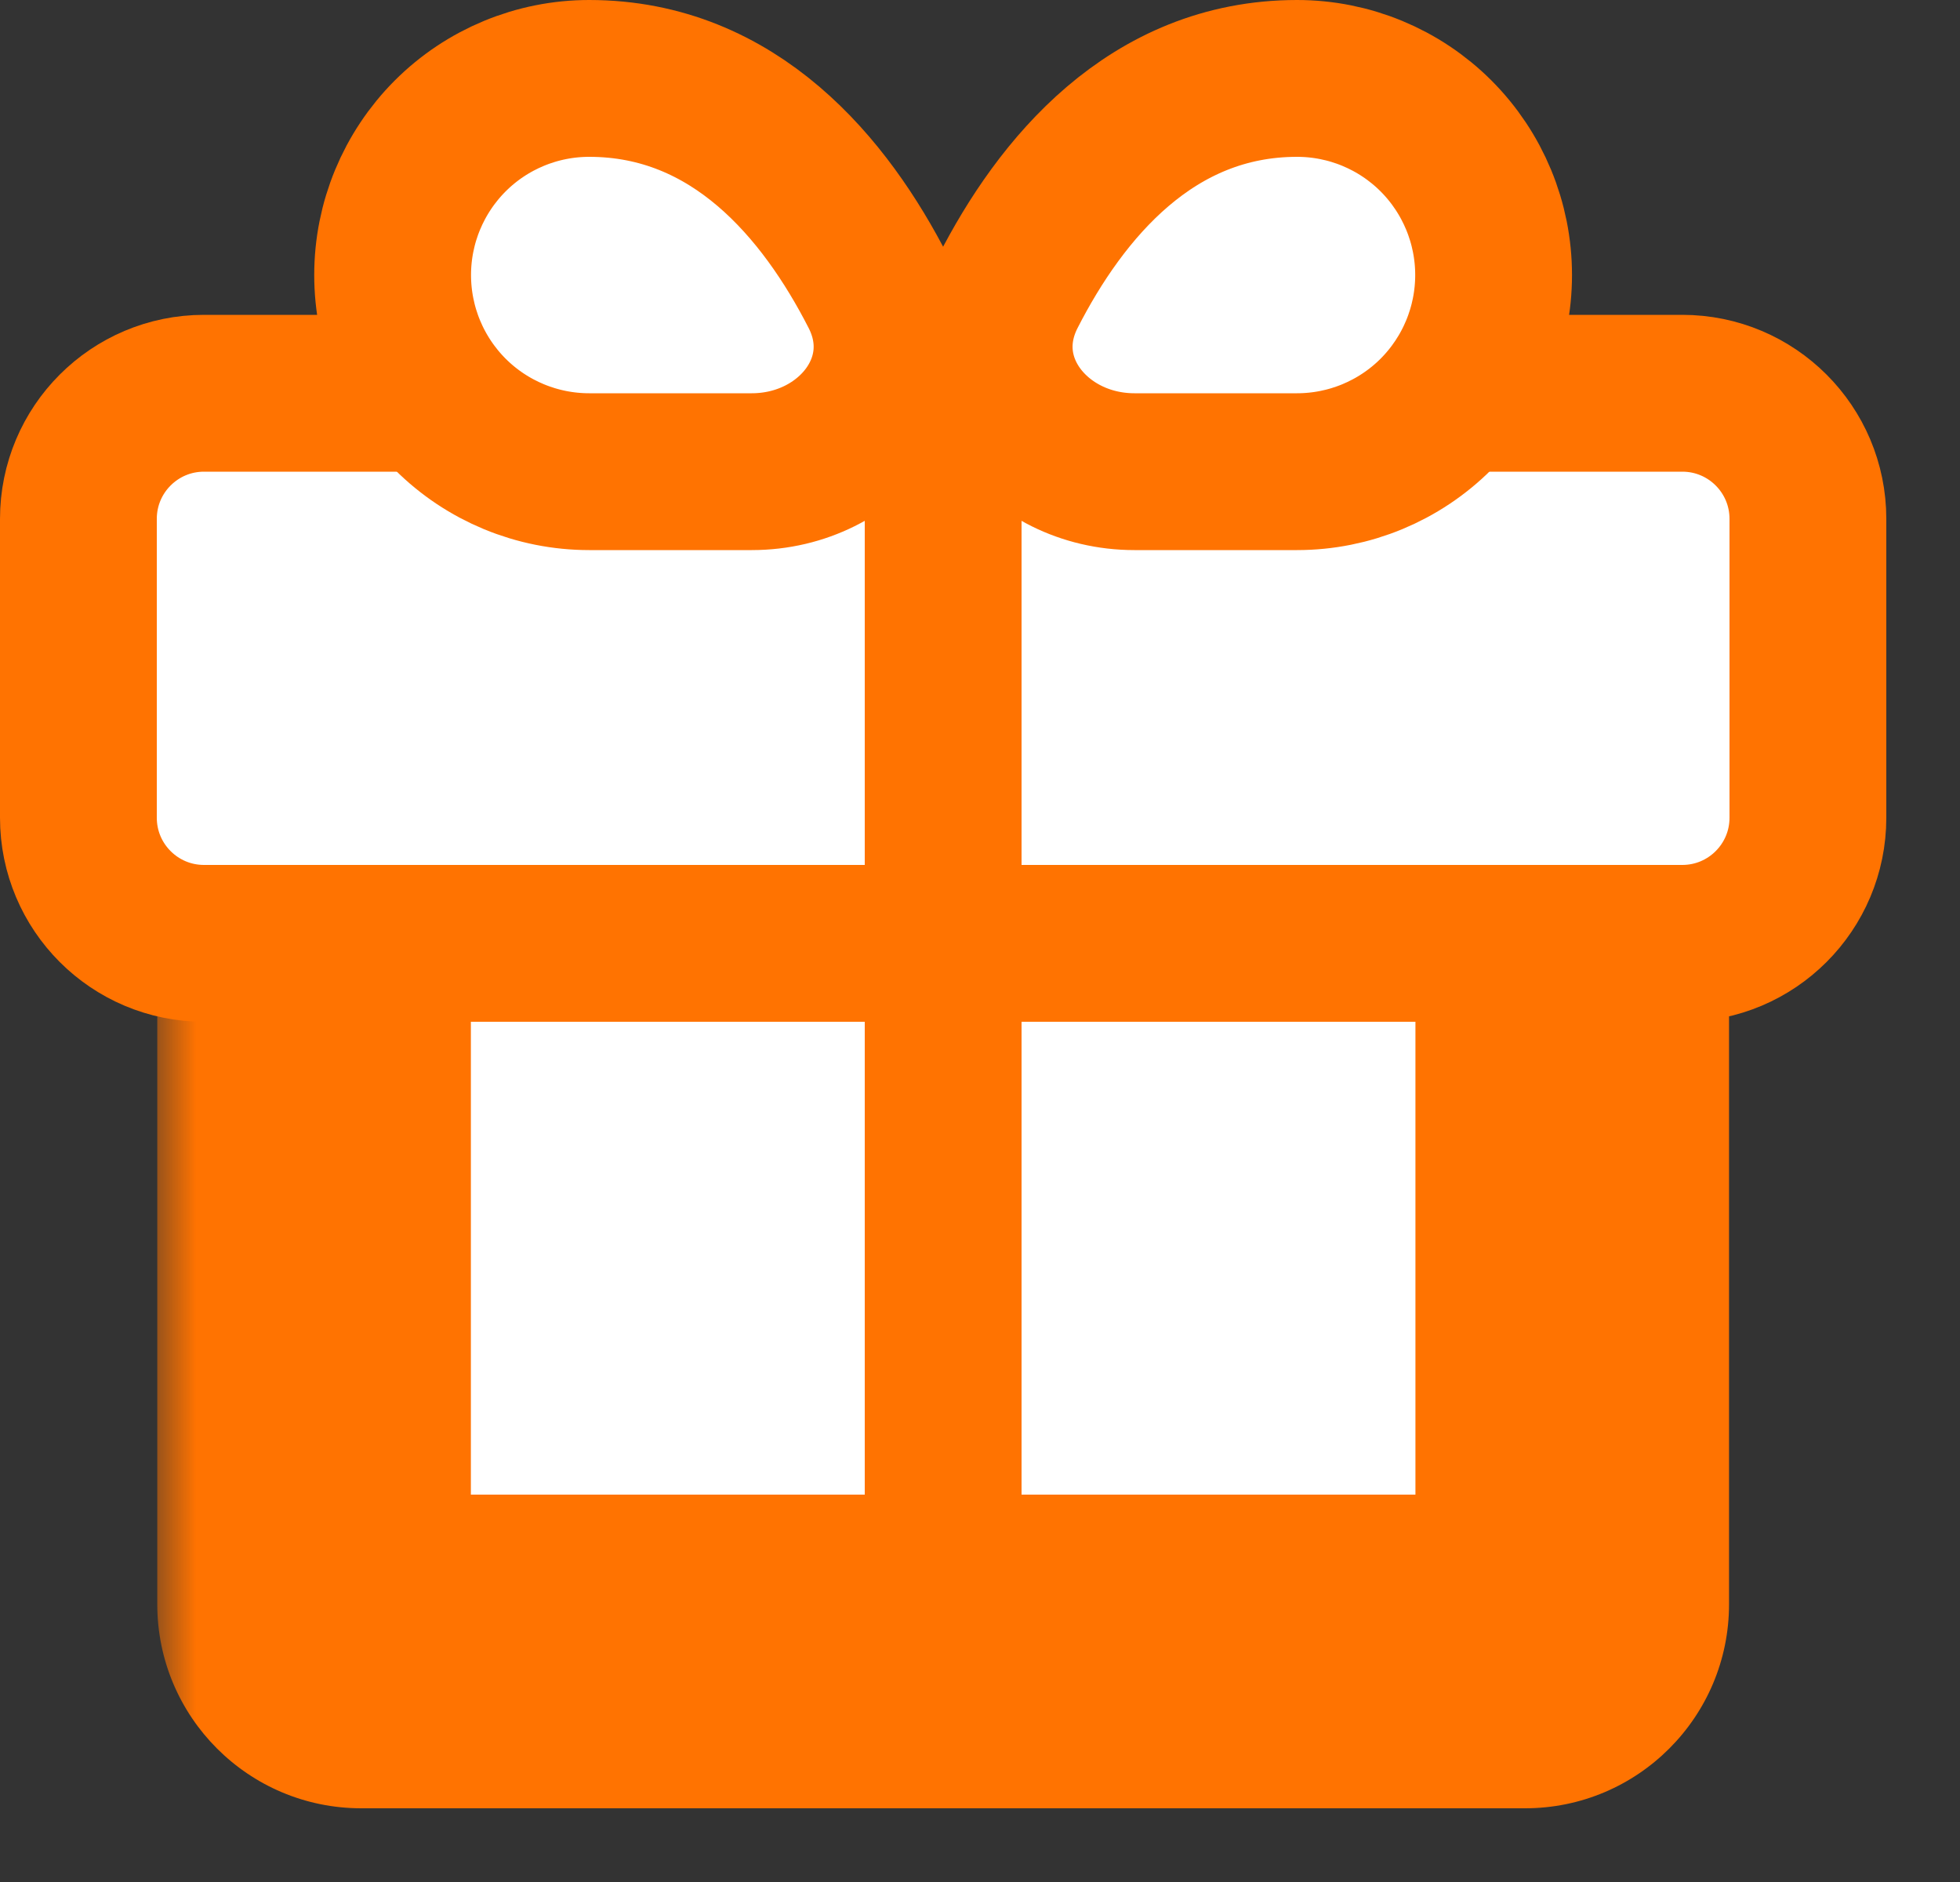
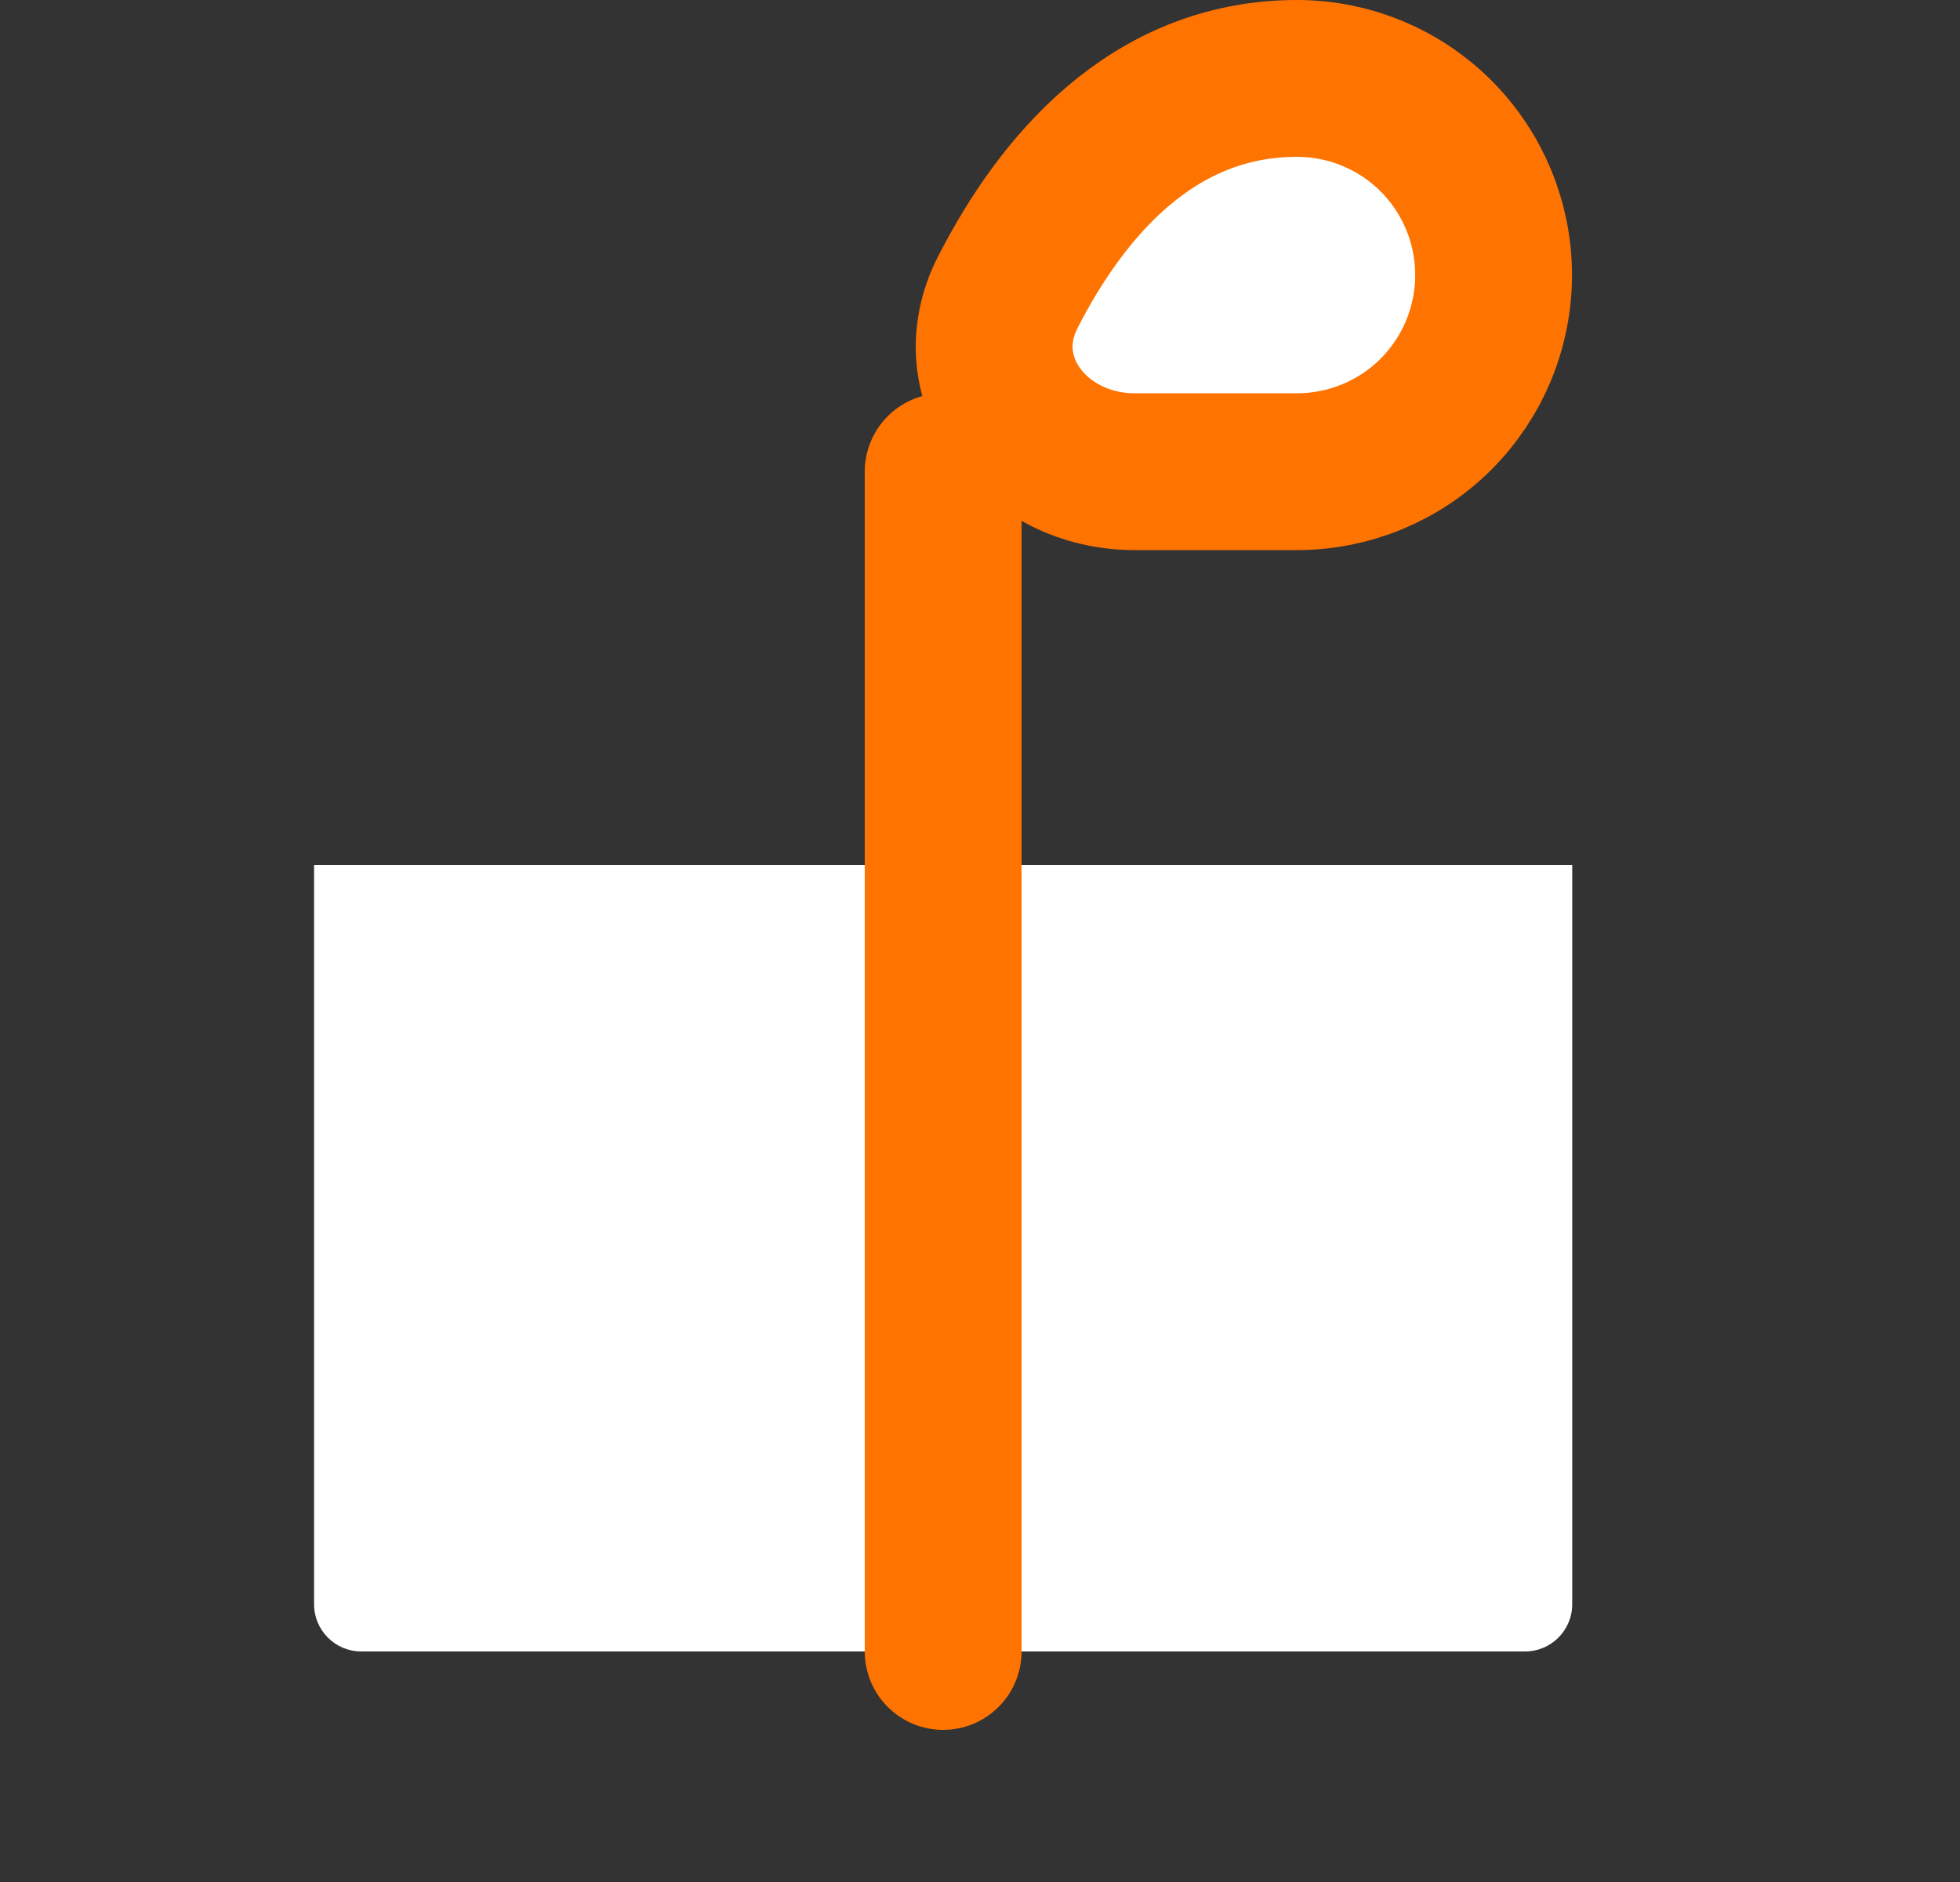
<svg xmlns="http://www.w3.org/2000/svg" width="25" height="24" viewBox="0 0 25 24" fill="none">
  <rect x="0" y="0" width="25" height="24" fill="#333333" stroke="none" />
  <mask id="path-1-outside-1_558_70" maskUnits="userSpaceOnUse" x="2.006" y="9.03" width="21" height="15" fill="black">
    <rect fill="white" x="2.006" y="9.03" width="21" height="15" />
-     <path d="M20.054 11.03V20.458C20.054 20.79 19.785 21.06 19.452 21.06H4.608C4.275 21.06 4.006 20.79 4.006 20.458V11.03" />
  </mask>
  <path d="M20.054 11.03V20.458C20.054 20.79 19.785 21.06 19.452 21.06H4.608C4.275 21.06 4.006 20.79 4.006 20.458V11.03" fill="white" />
-   <path d="M22.054 11.03C22.054 9.925 21.158 9.03 20.054 9.03C18.949 9.03 18.054 9.925 18.054 11.03H22.054ZM6.006 11.03C6.006 9.925 5.11 9.03 4.006 9.03C2.901 9.03 2.006 9.925 2.006 11.03H6.006ZM18.054 11.03V20.458H22.054V11.03H18.054ZM18.054 20.458C18.054 19.686 18.68 19.06 19.452 19.06V23.06C20.889 23.06 22.054 21.895 22.054 20.458H18.054ZM19.452 19.06H4.608V23.06H19.452V19.06ZM4.608 19.06C5.38 19.06 6.006 19.686 6.006 20.458H2.006C2.006 21.895 3.171 23.06 4.608 23.06V19.06ZM6.006 20.458V11.03H2.006V20.458H6.006Z" fill="#FF7301" mask="url(#path-1-outside-1_558_70)" />
-   <path d="M21.458 5.015H2.602C1.717 5.015 1 5.732 1 6.617V10.428C1 11.313 1.717 12.03 2.602 12.03H21.458C22.343 12.03 23.06 11.313 23.06 10.428V6.617C23.06 5.732 22.343 5.015 21.458 5.015Z" fill="white" stroke="#FF7301" stroke-width="2" stroke-linecap="round" stroke-linejoin="round" />
  <path d="M12.03 21.06V6.015V21.06Z" fill="white" />
  <path d="M12.03 21.06V6.015" stroke="#FF7301" stroke-width="2" stroke-linecap="round" stroke-linejoin="round" />
-   <path d="M11.204 3.726C11.779 4.849 10.851 6.015 9.589 6.015H7.515C6.85 6.015 6.212 5.751 5.742 5.281C5.272 4.81 5.008 4.173 5.008 3.507C5.008 2.842 5.272 2.205 5.742 1.734C6.212 1.264 6.85 1 7.515 1C9.373 1 10.528 2.404 11.204 3.726Z" fill="white" stroke="#FF7301" stroke-width="2" stroke-linecap="round" stroke-linejoin="round" />
  <path d="M12.855 3.726C12.28 4.849 13.208 6.015 14.47 6.015H16.544C17.209 6.015 17.847 5.751 18.317 5.281C18.787 4.81 19.051 4.173 19.051 3.507C19.051 2.842 18.787 2.205 18.317 1.734C17.847 1.264 17.209 1 16.544 1C14.687 1 13.531 2.404 12.855 3.726Z" fill="white" stroke="#FF7301" stroke-width="2" stroke-linecap="round" stroke-linejoin="round" />
</svg>